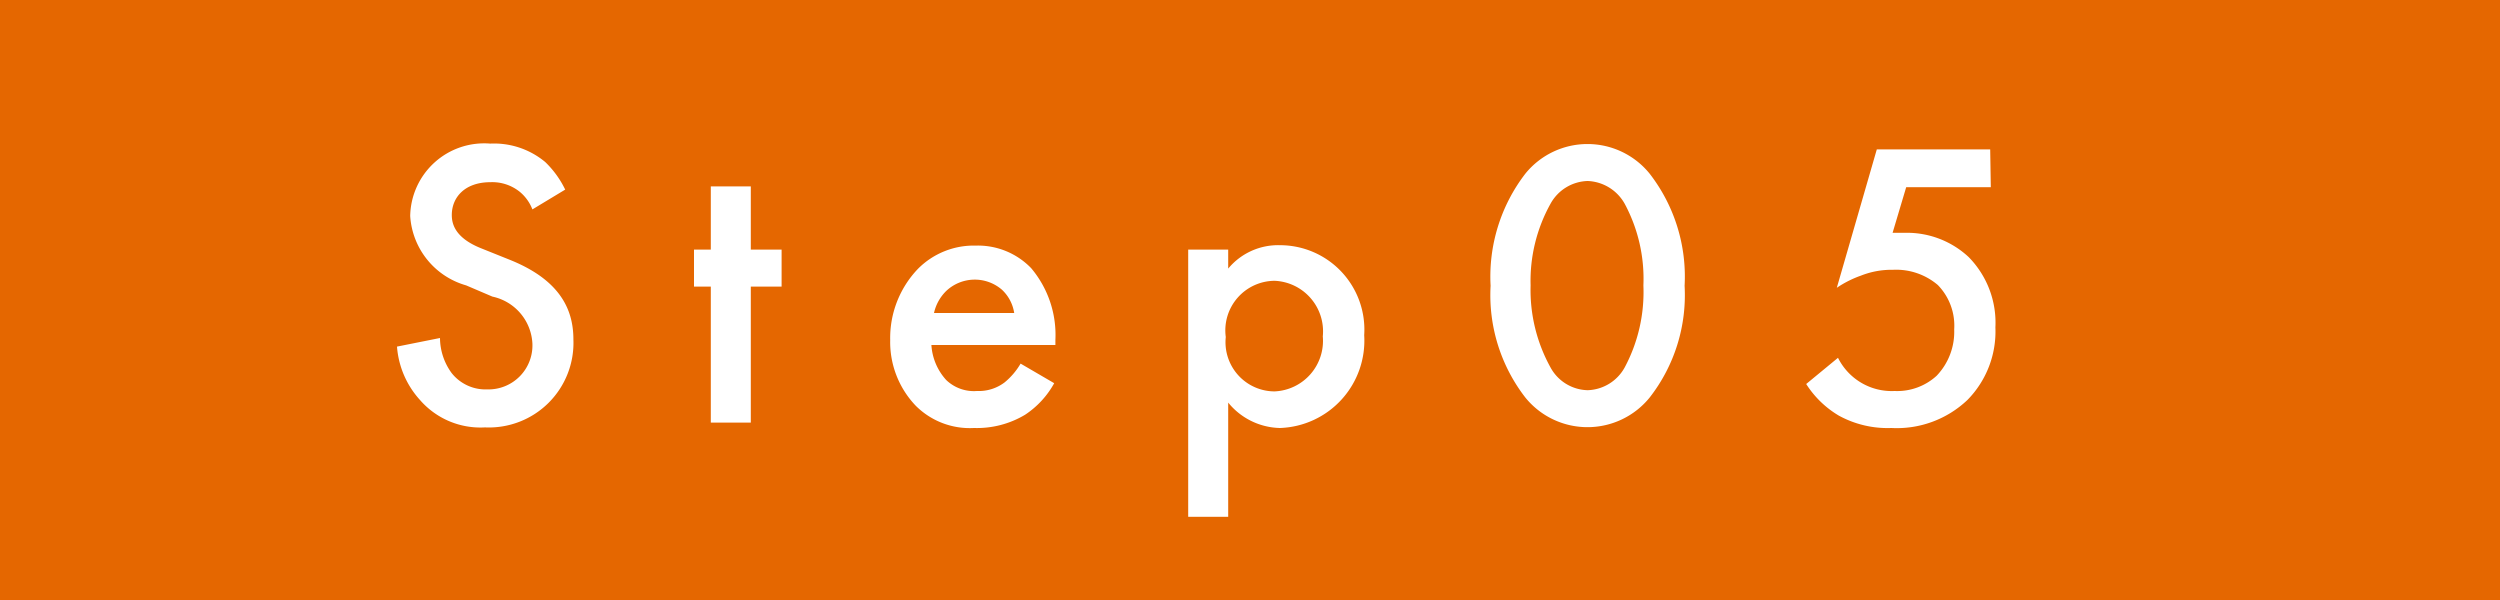
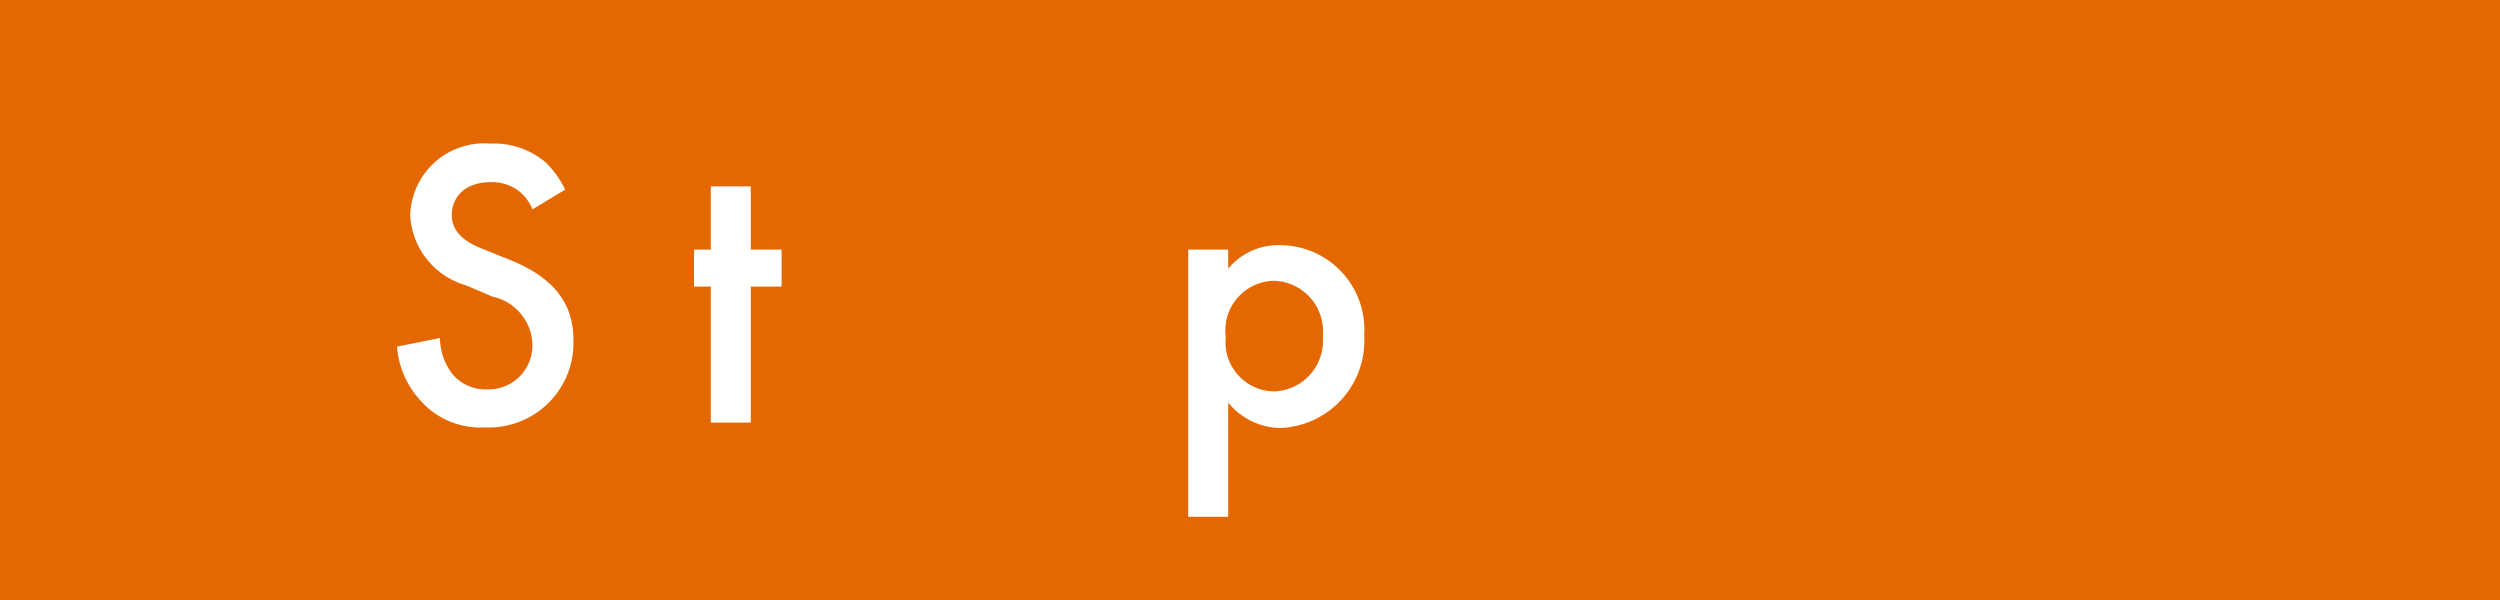
<svg xmlns="http://www.w3.org/2000/svg" viewBox="0 0 125 30">
  <title>step_5</title>
  <g id="レイヤー_2" data-name="レイヤー 2">
    <g id="レイヤー_1-2" data-name="レイヤー 1">
      <g>
        <rect width="125" height="30" style="fill: #e56700" />
        <g>
          <path d="M26.62,10.47A2.14,2.14,0,0,0,26,9.6a2.19,2.19,0,0,0-1.48-.49c-1.28,0-1.93.76-1.93,1.64,0,.42.14,1.14,1.48,1.67l1.37.55c2.53,1,3.23,2.47,3.23,4a4.23,4.23,0,0,1-4.42,4.4A4,4,0,0,1,21,20a4.46,4.46,0,0,1-1.15-2.67L22,16.9a3,3,0,0,0,.58,1.75,2.16,2.16,0,0,0,1.78.82,2.2,2.2,0,0,0,2.26-2.3,2.53,2.53,0,0,0-2-2.34l-1.31-.56a3.86,3.86,0,0,1-2.8-3.47,3.7,3.7,0,0,1,4-3.62,4,4,0,0,1,2.75.92,4.82,4.82,0,0,1,1,1.38Z" style="fill: #fff" />
          <path d="M37.54,14.33v6.8h-2v-6.8h-.84V12.48h.84V9.32h2v3.16h1.54v1.85Z" style="fill: #fff" />
-           <path d="M52.71,19.16a4.47,4.47,0,0,1-1.46,1.58,4.69,4.69,0,0,1-2.55.66,3.82,3.82,0,0,1-2.91-1.11A4.61,4.61,0,0,1,44.51,17a5,5,0,0,1,1.38-3.55,3.93,3.93,0,0,1,2.9-1.17,3.7,3.7,0,0,1,2.77,1.13A5.18,5.18,0,0,1,52.77,17v.25h-6.2A2.86,2.86,0,0,0,47.31,19a2,2,0,0,0,1.54.55,2.14,2.14,0,0,0,1.38-.43,3.49,3.49,0,0,0,.8-.94Zm-2-3.51a2,2,0,0,0-.62-1.17,2.08,2.08,0,0,0-2.77.06,2.21,2.21,0,0,0-.62,1.11Z" style="fill: #fff" />
          <path d="M61.41,25.84h-2V12.48h2v.95A3.24,3.24,0,0,1,64,12.26a4.22,4.22,0,0,1,4.21,4.5A4.37,4.37,0,0,1,64,21.4a3.43,3.43,0,0,1-2.59-1.27Zm-.12-9a2.46,2.46,0,0,0,2.44,2.73,2.53,2.53,0,0,0,2.41-2.75,2.53,2.53,0,0,0-2.41-2.78A2.48,2.48,0,0,0,61.29,16.86Z" style="fill: #fff" />
-           <path d="M76.27,19.88a8.36,8.36,0,0,1-1.74-5.59,8.44,8.44,0,0,1,1.74-5.61,4,4,0,0,1,6.21,0,8.4,8.4,0,0,1,1.75,5.61,8.32,8.32,0,0,1-1.75,5.59,4,4,0,0,1-6.21,0Zm1.26-9.7a7.93,7.93,0,0,0-1,4.09,8,8,0,0,0,1,4.11,2.17,2.17,0,0,0,1.85,1.13,2.19,2.19,0,0,0,1.85-1.13,8,8,0,0,0,.94-4.11,7.92,7.92,0,0,0-.94-4.09,2.22,2.22,0,0,0-1.85-1.13A2.19,2.19,0,0,0,77.53,10.18Z" style="fill: #fff" />
-           <path d="M99.54,9.36H95.31l-.68,2.28c.21,0,.43,0,.64,0a4.52,4.52,0,0,1,3.16,1.21,4.68,4.68,0,0,1,1.34,3.52A4.88,4.88,0,0,1,98.37,20a5.13,5.13,0,0,1-3.8,1.4,5.07,5.07,0,0,1-2.63-.62,4.87,4.87,0,0,1-1.63-1.58l1.59-1.31a3,3,0,0,0,2.83,1.66,2.92,2.92,0,0,0,2.1-.76,3.18,3.18,0,0,0,.88-2.32,2.91,2.91,0,0,0-.82-2.22,3.21,3.21,0,0,0-2.24-.76,4.16,4.16,0,0,0-1.6.29,5.29,5.29,0,0,0-1.21.61l2-6.92h5.67Z" style="fill: #fff" />
        </g>
      </g>
    </g>
  </g>
</svg>